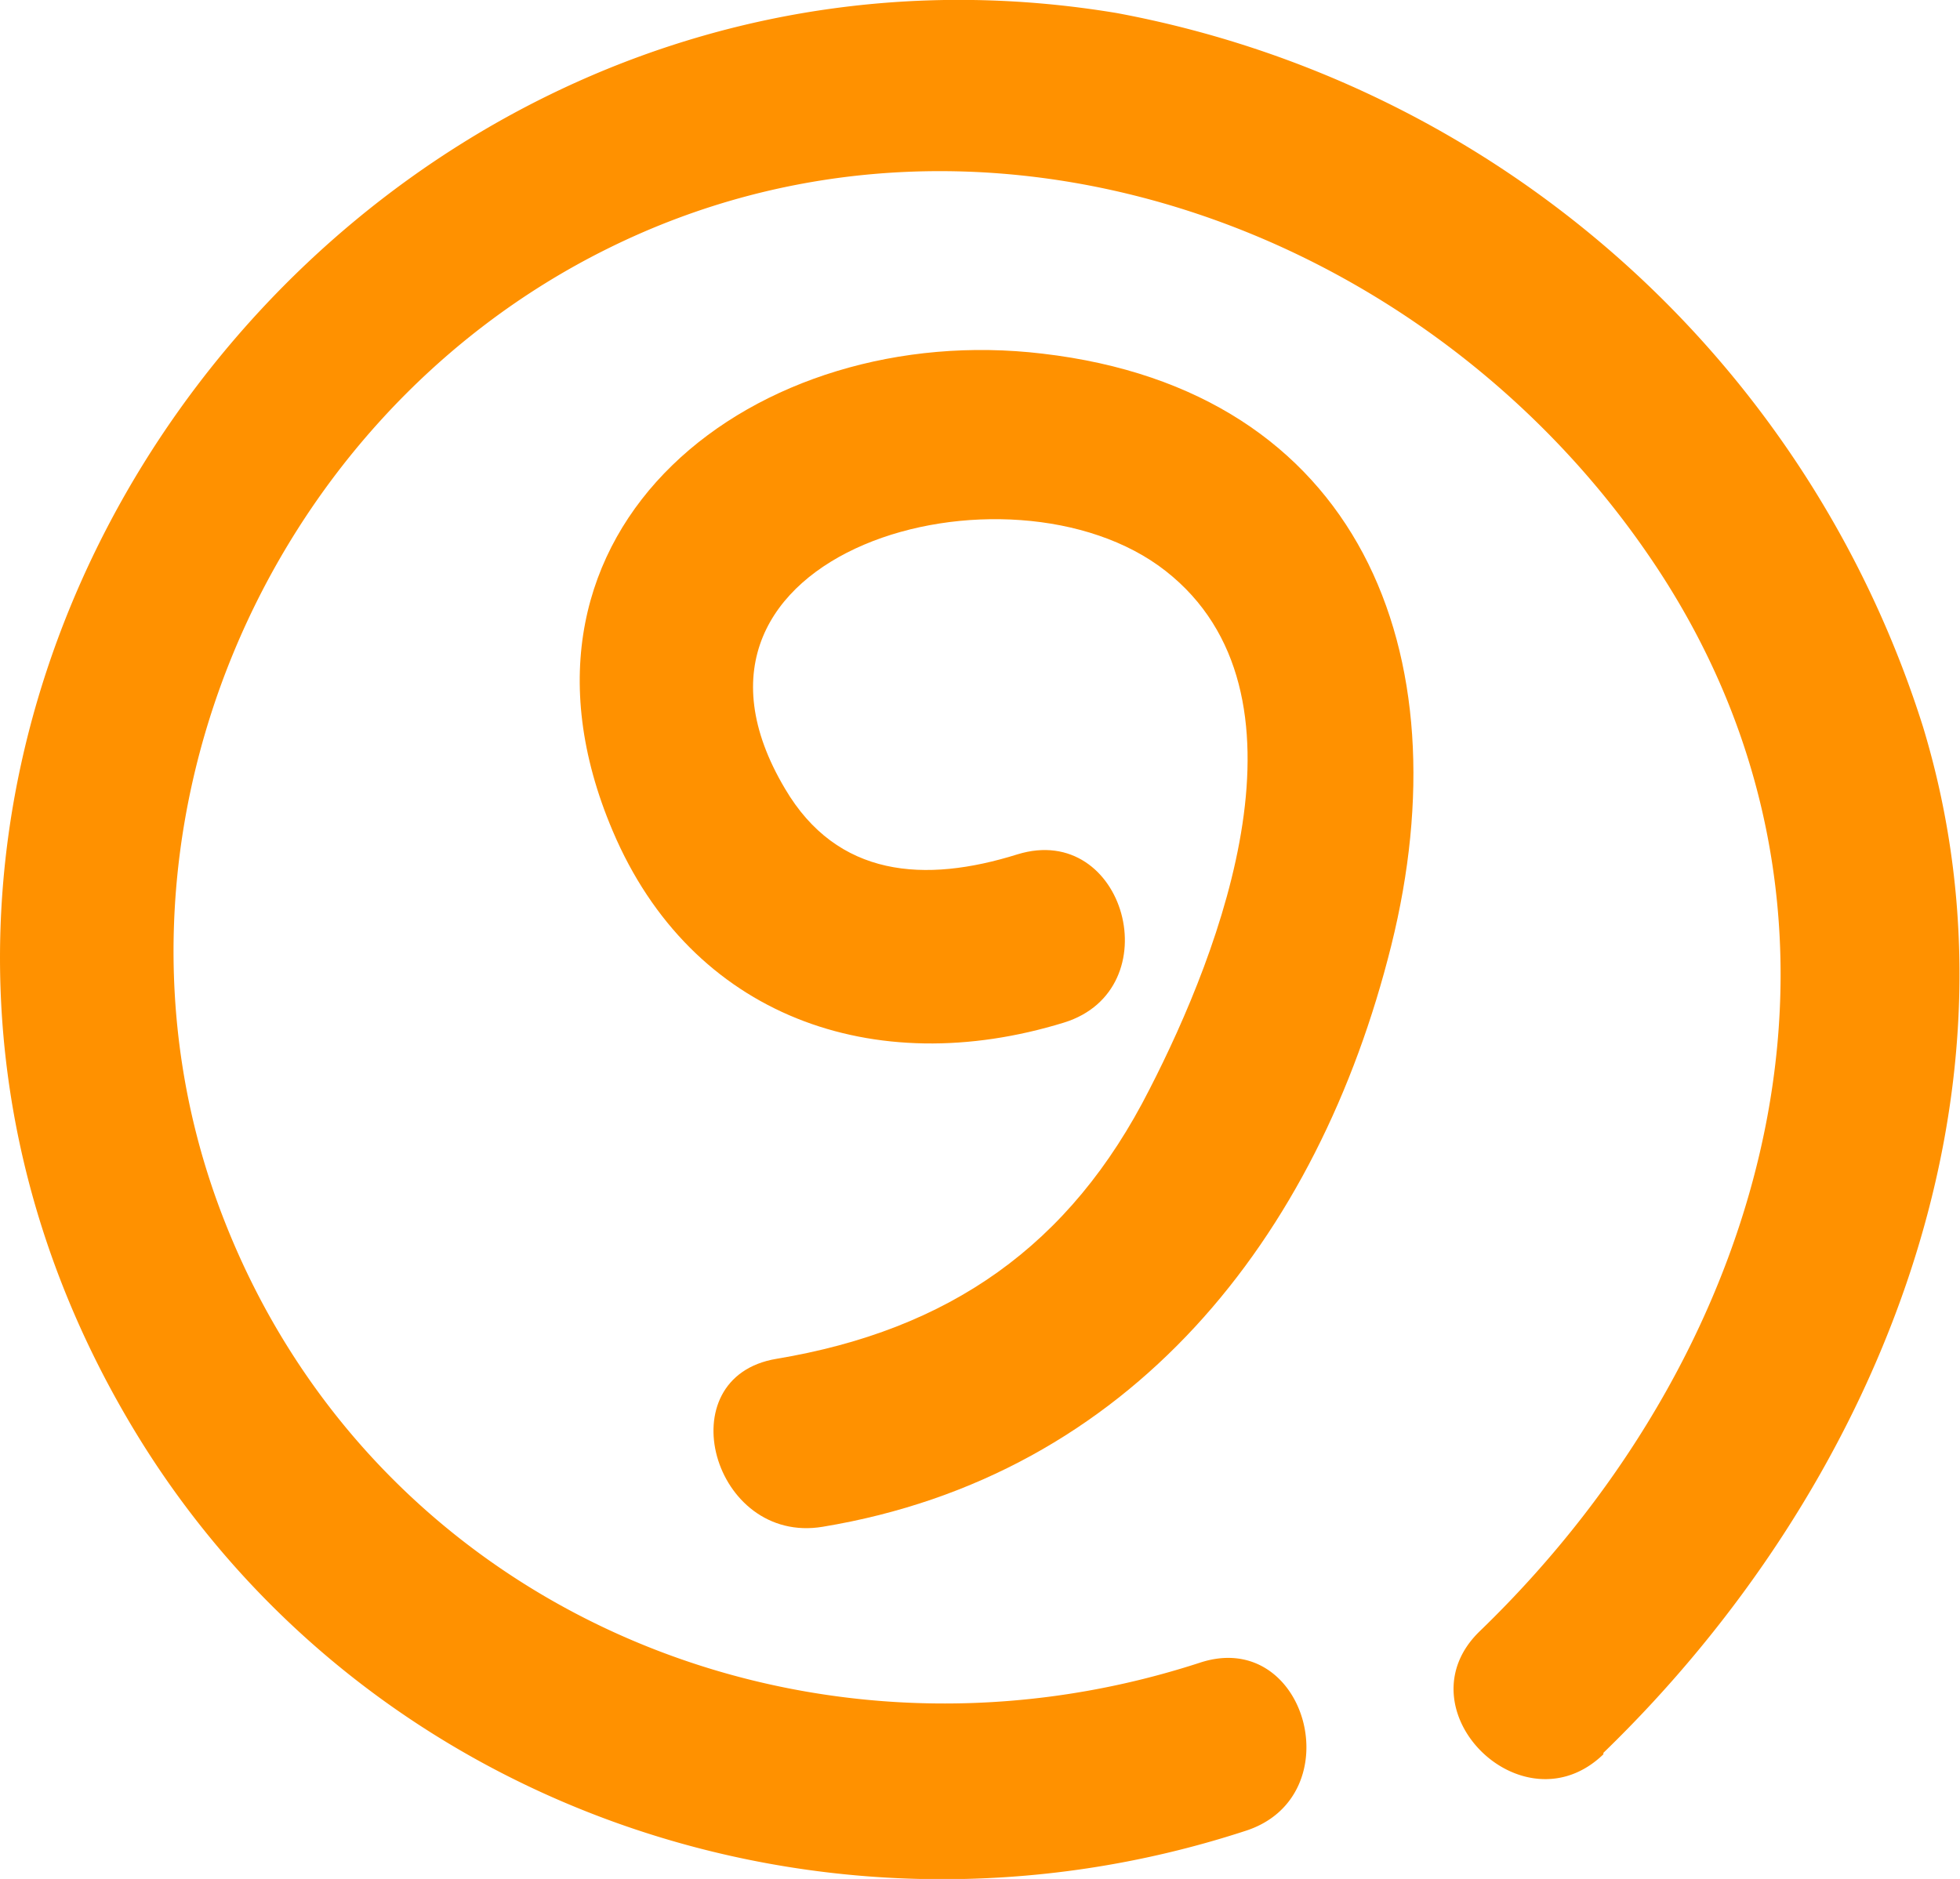
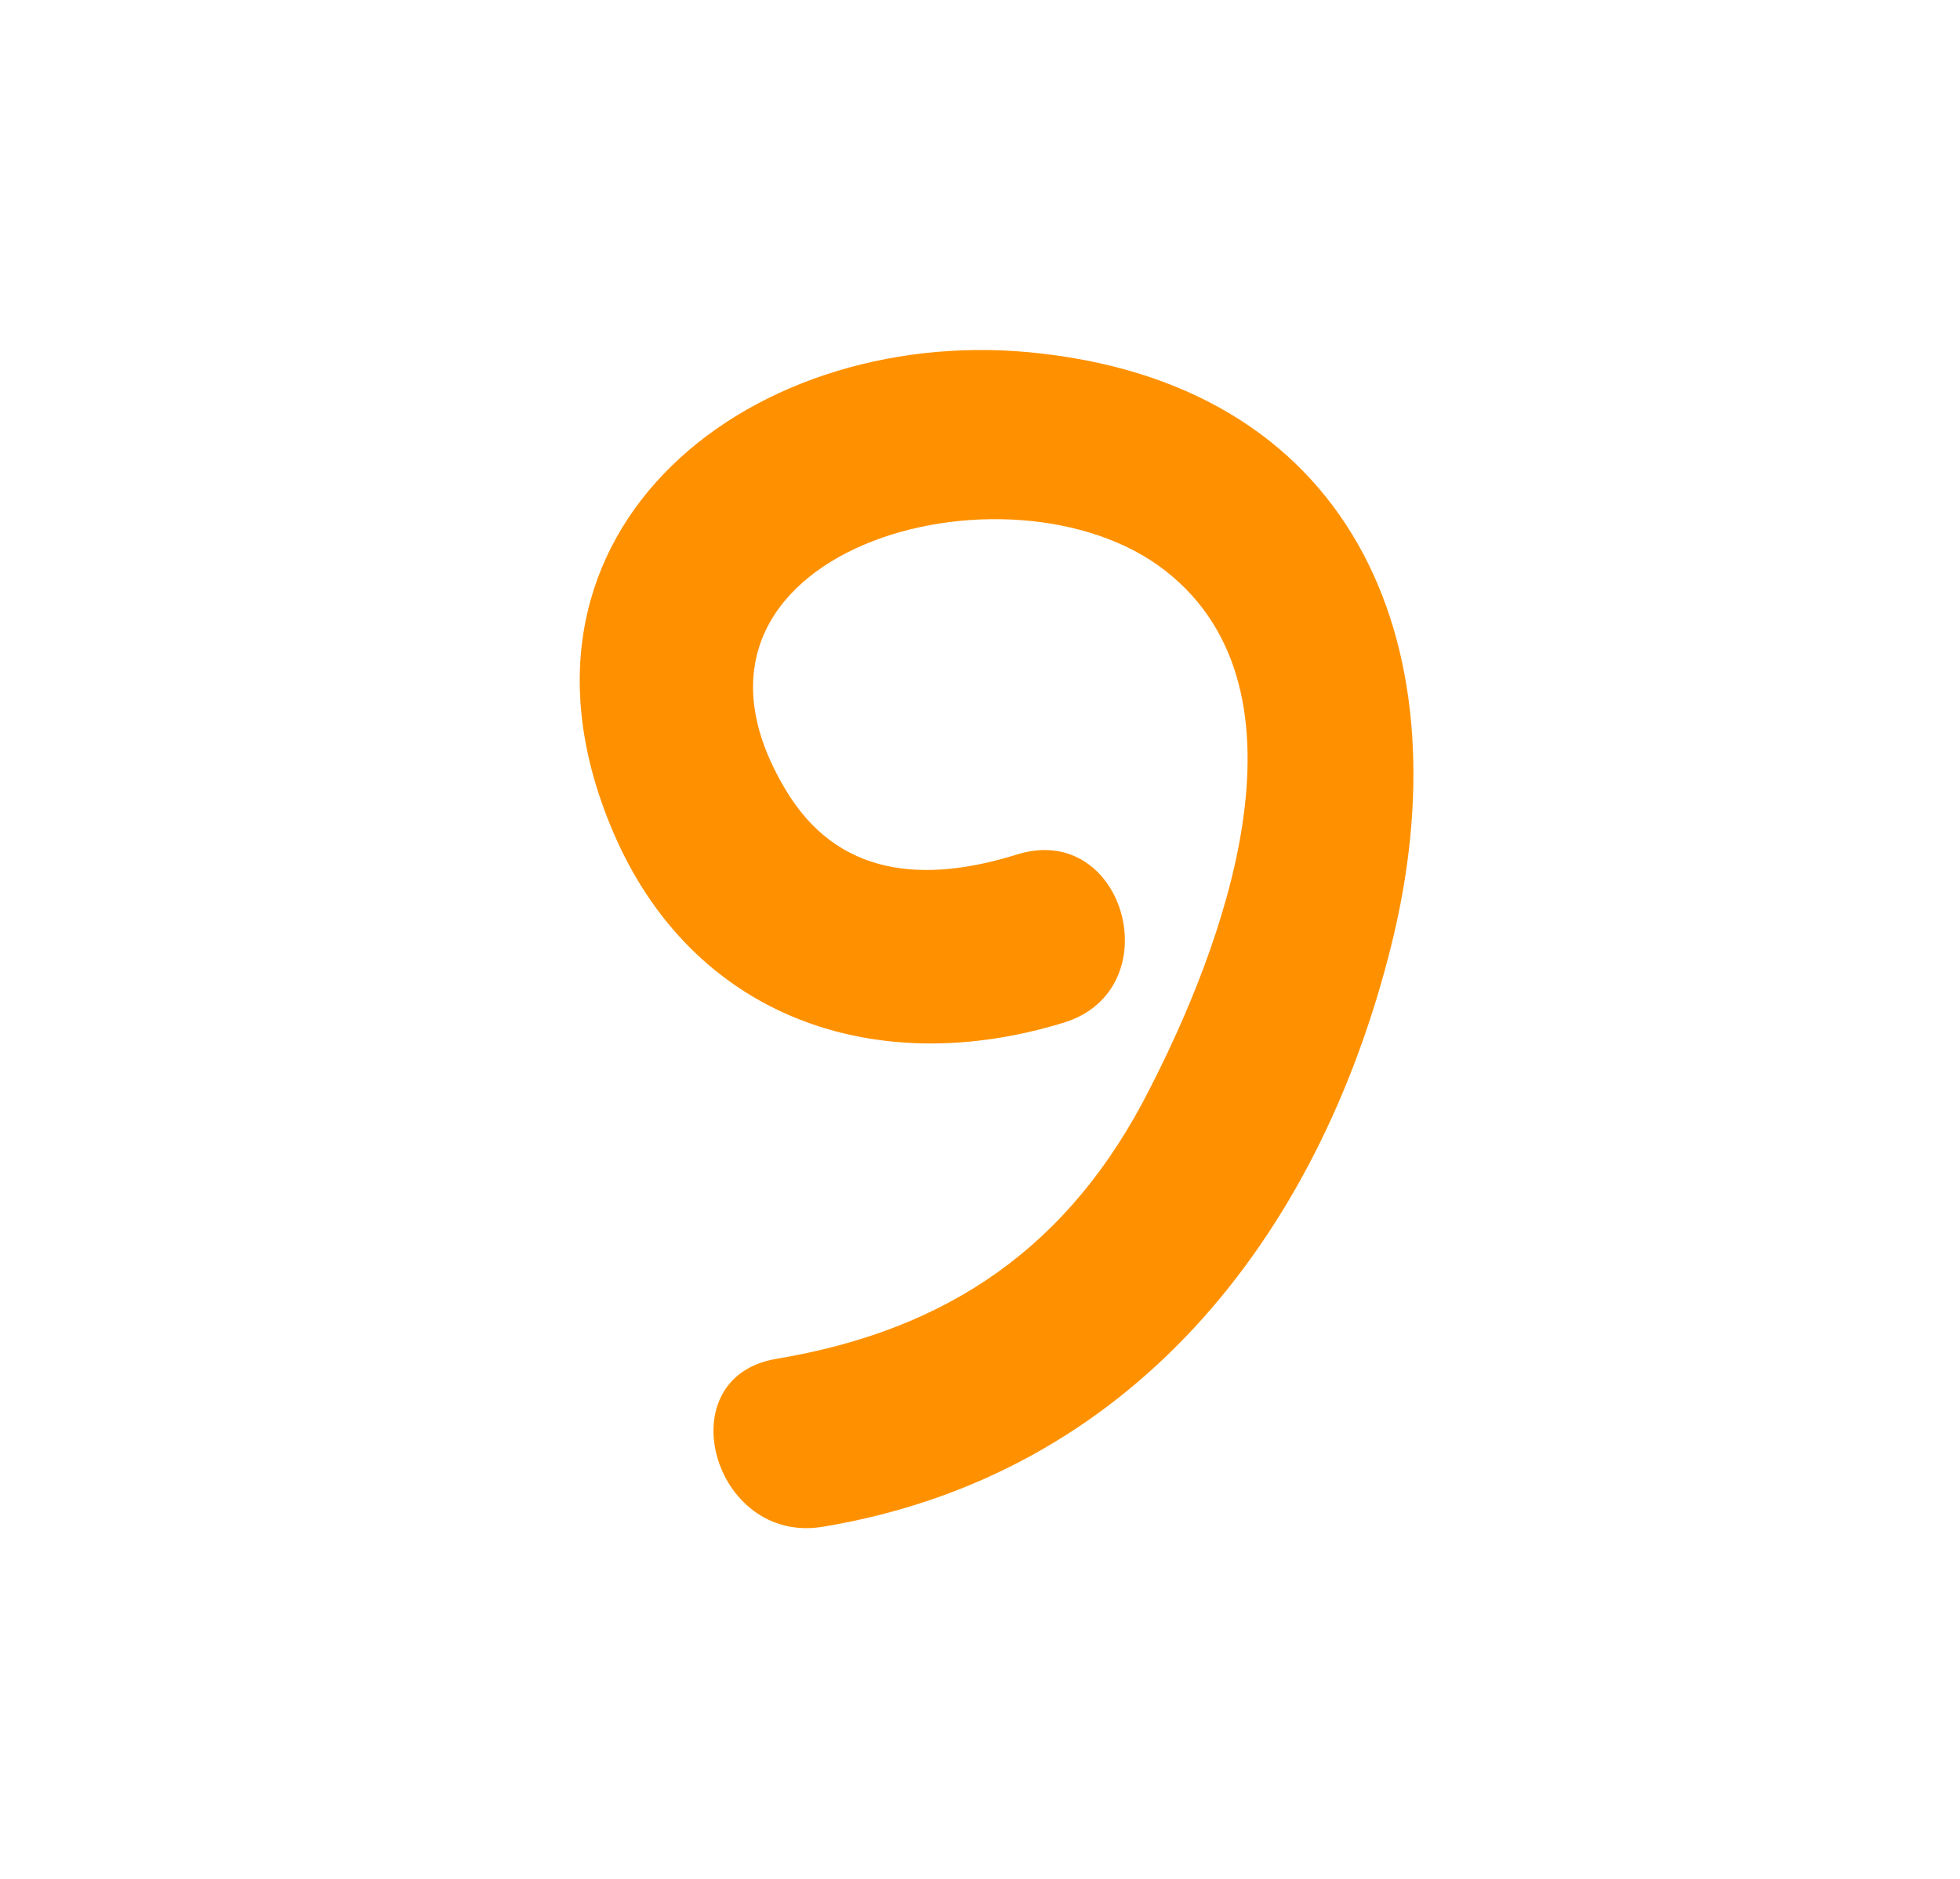
<svg xmlns="http://www.w3.org/2000/svg" viewBox="0 0 67.44 64.66">
  <title>Asset 83</title>
  <g id="Layer_2" data-name="Layer 2">
    <g id="Layer_2-2" data-name="Layer 2">
-       <path d="M55.17,60.32c9.3-9,14.89-22.47,11-35.3A36,36,0,0,0,38.43.45C11.72-4-9.63,25.2,4.49,49c7.83,13.2,23.93,18.73,38.38,14,3.66-1.19,2.09-7-1.59-5.78-13.74,4.47-28.77-2-33.8-15.85C2.94,28.85,9,14.46,20.9,8.56,33.61,2.25,48.83,7.68,56.65,19c8.5,12.25,4.49,27.26-5.73,37.13-2.78,2.68,1.47,6.92,4.25,4.24Z" style="fill:#ff9100" />
      <path d="M28.31,52.54c10.58-1.75,17.05-9.92,19.56-20s-1.09-19.1-12-20.37C26.07,11,16.63,18.11,21.08,28.59c2.71,6.4,9,8.61,15.53,6.6,3.68-1.14,2.11-6.93-1.6-5.79-3.19,1-6.2.8-8-2.26-4.88-8.21,7.76-11.68,13.1-7.49S42,32.72,39.55,37.49c-2.73,5.39-6.9,8.28-12.83,9.27-3.8.63-2.19,6.41,1.59,5.78Z" style="fill:#ff9100" />
    </g>
  </g>
</svg>